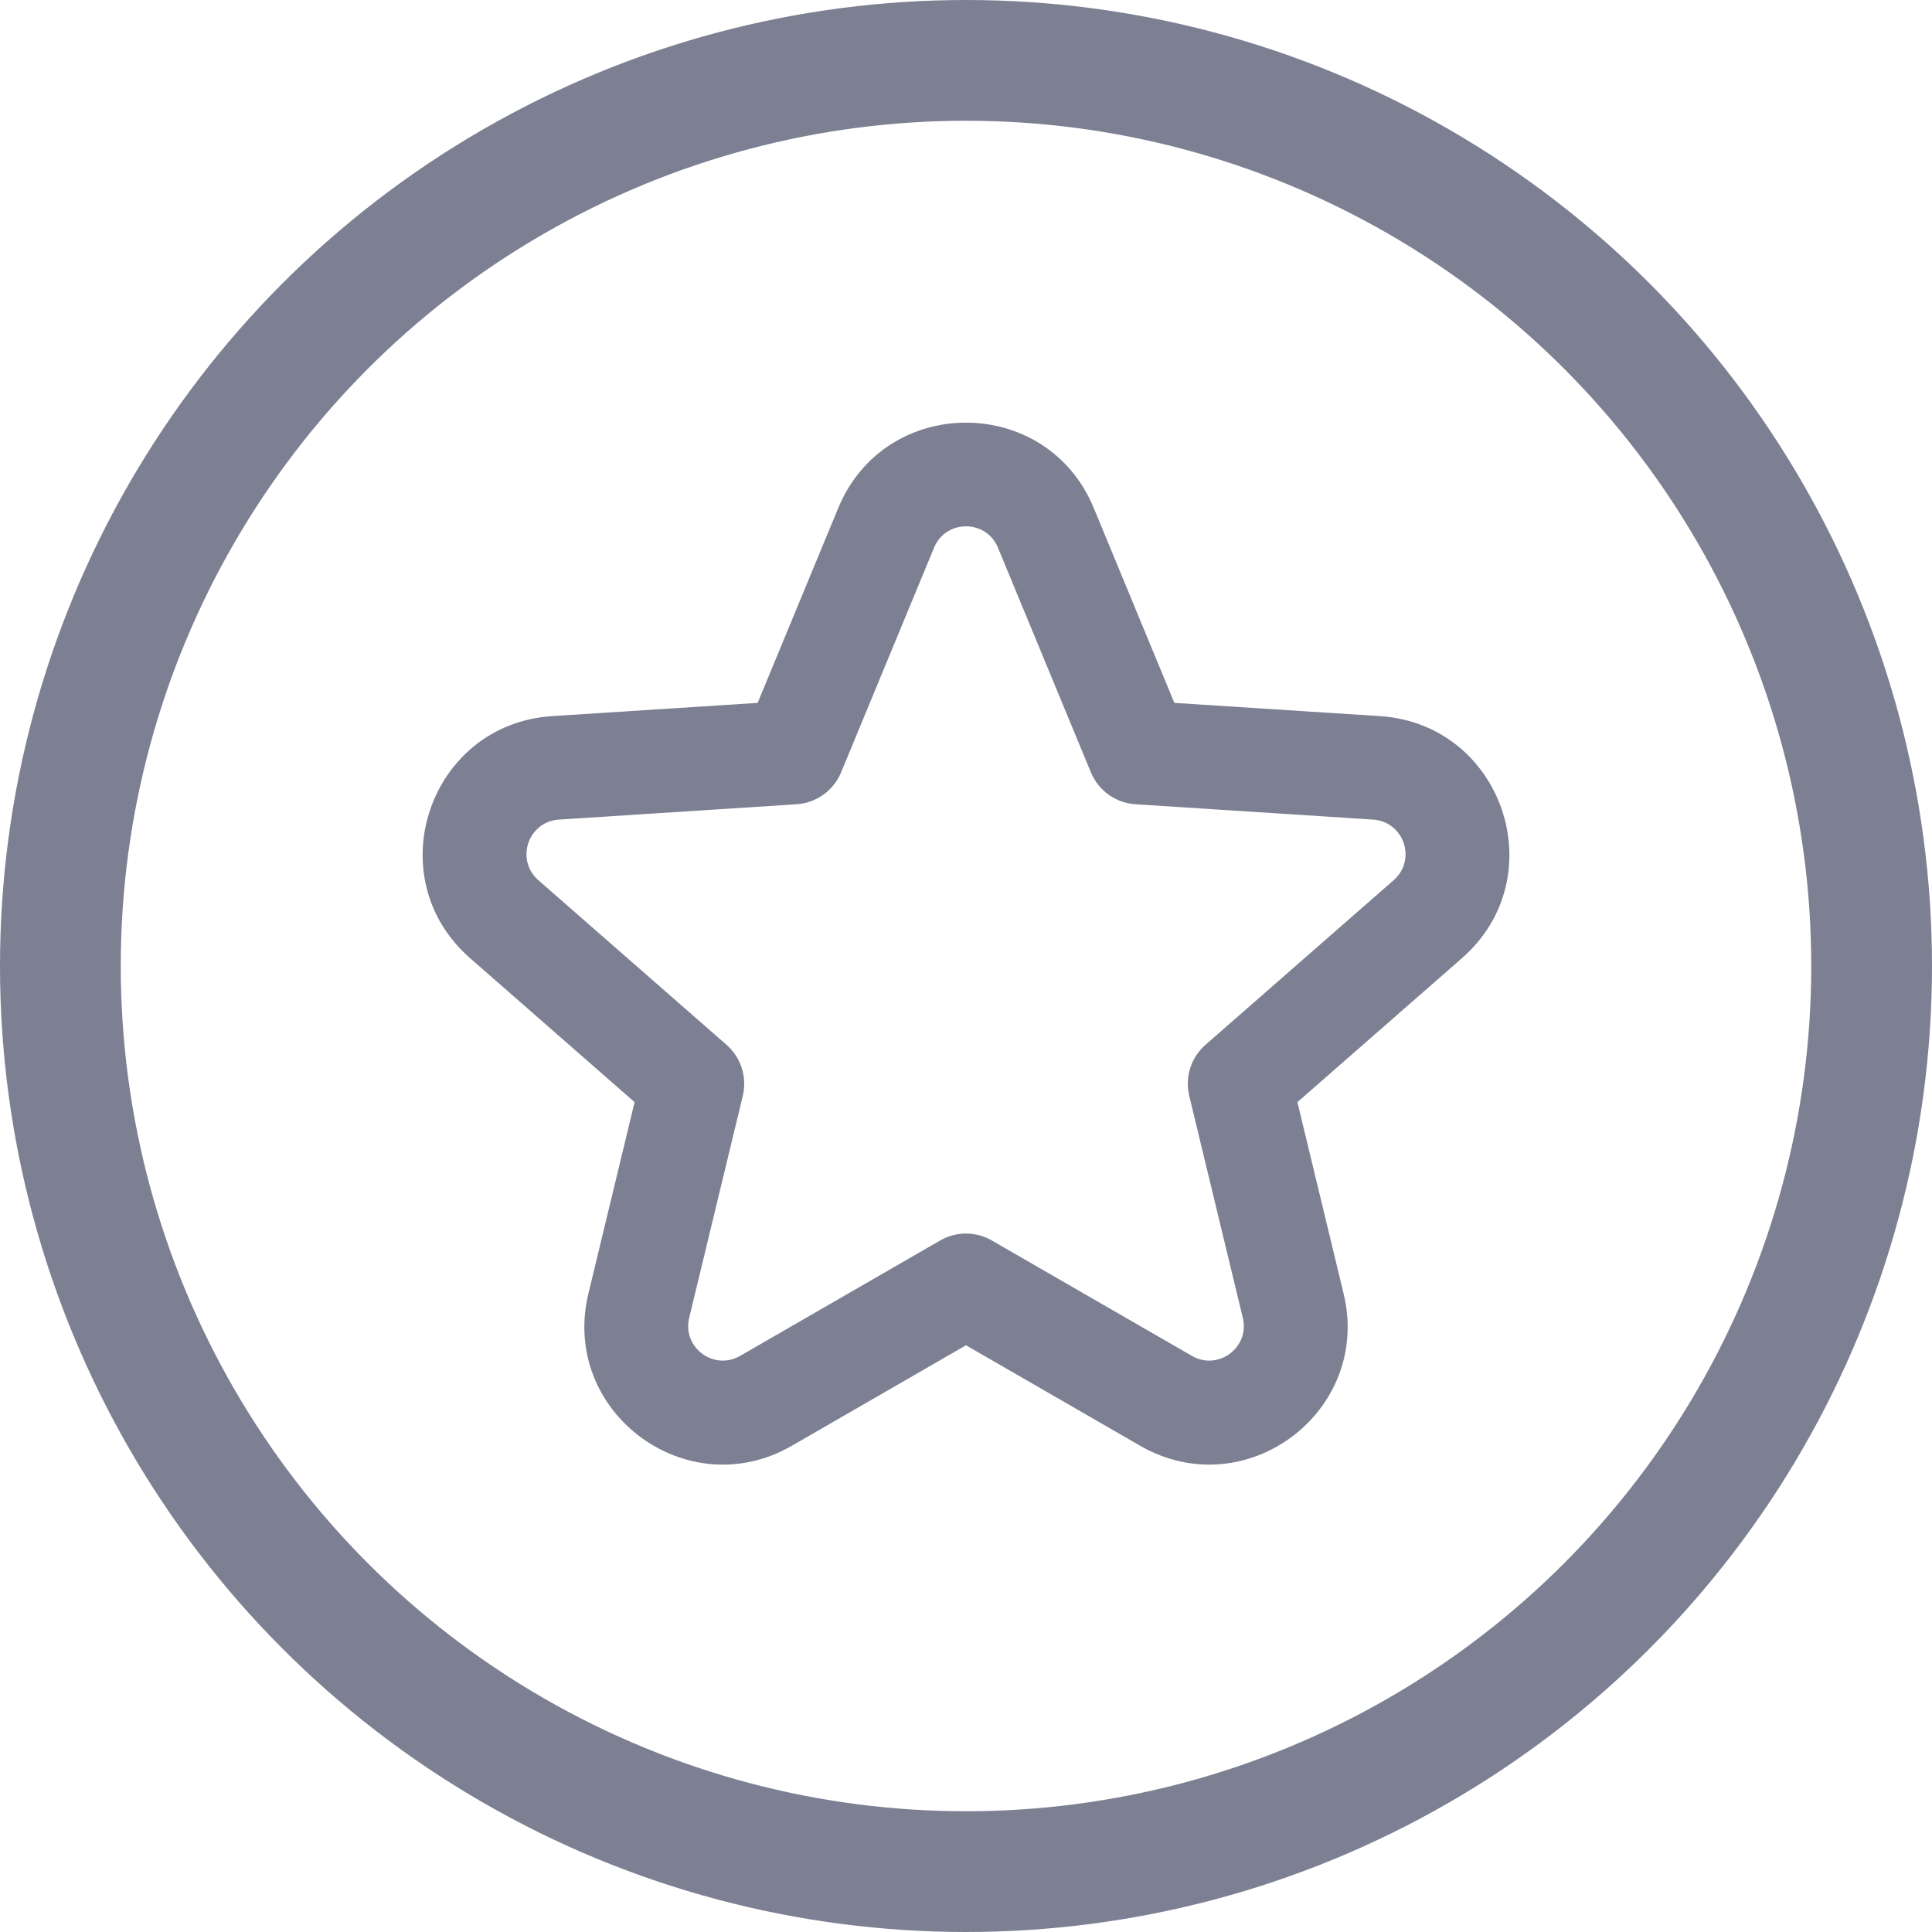
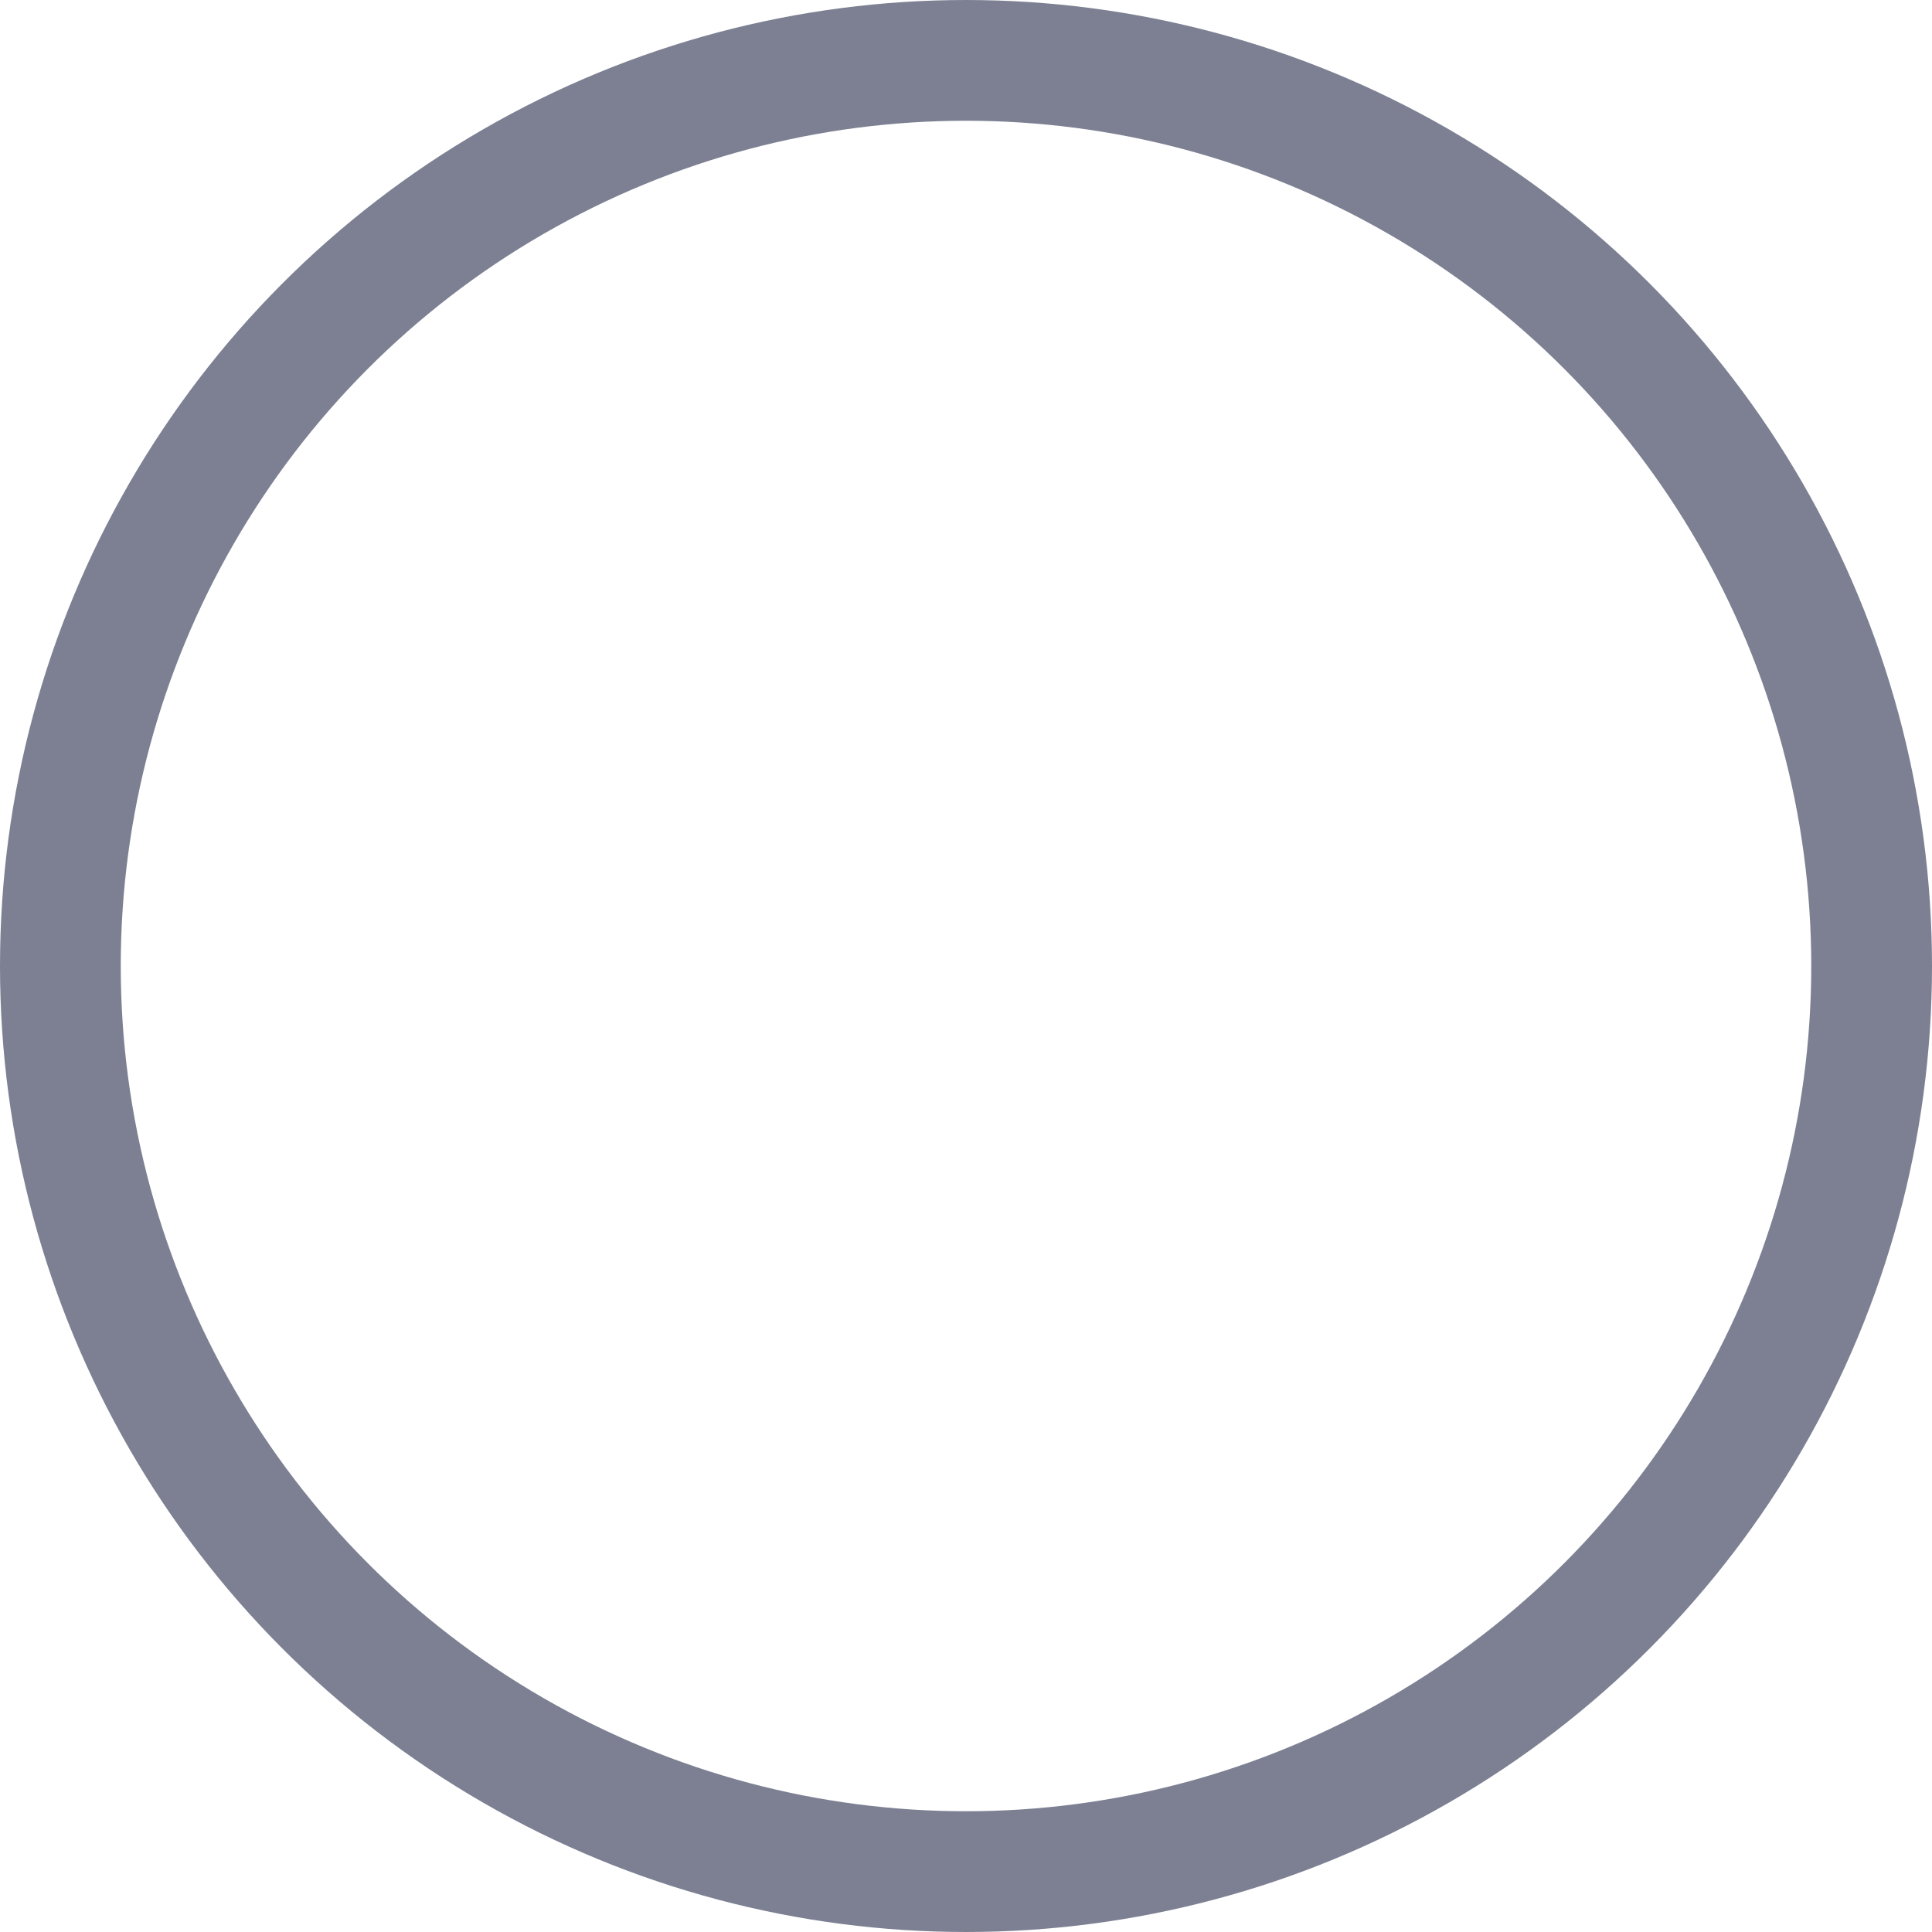
<svg xmlns="http://www.w3.org/2000/svg" width="32" height="32" viewBox="0 0 32 32" fill="none">
  <circle cx="16" cy="16" r="15" stroke="#7C8092" stroke-width="2" />
-   <path fill-rule="evenodd" clip-rule="evenodd" d="M16.529 9.071C16.334 8.6 15.666 8.6 15.471 9.071L13.931 12.793C13.806 13.095 13.52 13.3 13.193 13.321L9.257 13.575C8.747 13.608 8.532 14.241 8.916 14.578L12.033 17.305C12.274 17.515 12.377 17.842 12.303 18.152L11.415 21.828C11.297 22.317 11.822 22.709 12.258 22.458L15.571 20.547C15.836 20.393 16.164 20.393 16.429 20.547L19.742 22.458C20.178 22.709 20.703 22.317 20.585 21.828L19.698 18.152C19.622 17.842 19.726 17.515 19.967 17.305L23.084 14.578C23.468 14.241 23.253 13.608 22.743 13.575L18.807 13.321C18.48 13.3 18.194 13.095 18.069 12.793L16.529 9.071ZM13.884 8.414C14.664 6.529 17.336 6.529 18.116 8.414L19.451 11.642L22.854 11.861C24.892 11.993 25.752 14.525 24.215 15.87L21.489 18.255L22.254 21.425C22.726 23.381 20.627 24.951 18.884 23.946L16 22.282L13.116 23.946C11.373 24.951 9.274 23.381 9.746 21.425L10.511 18.255L7.786 15.87C6.248 14.525 7.108 11.993 9.146 11.861L12.549 11.642L13.884 8.414Z" fill="#7C8092" />
</svg>